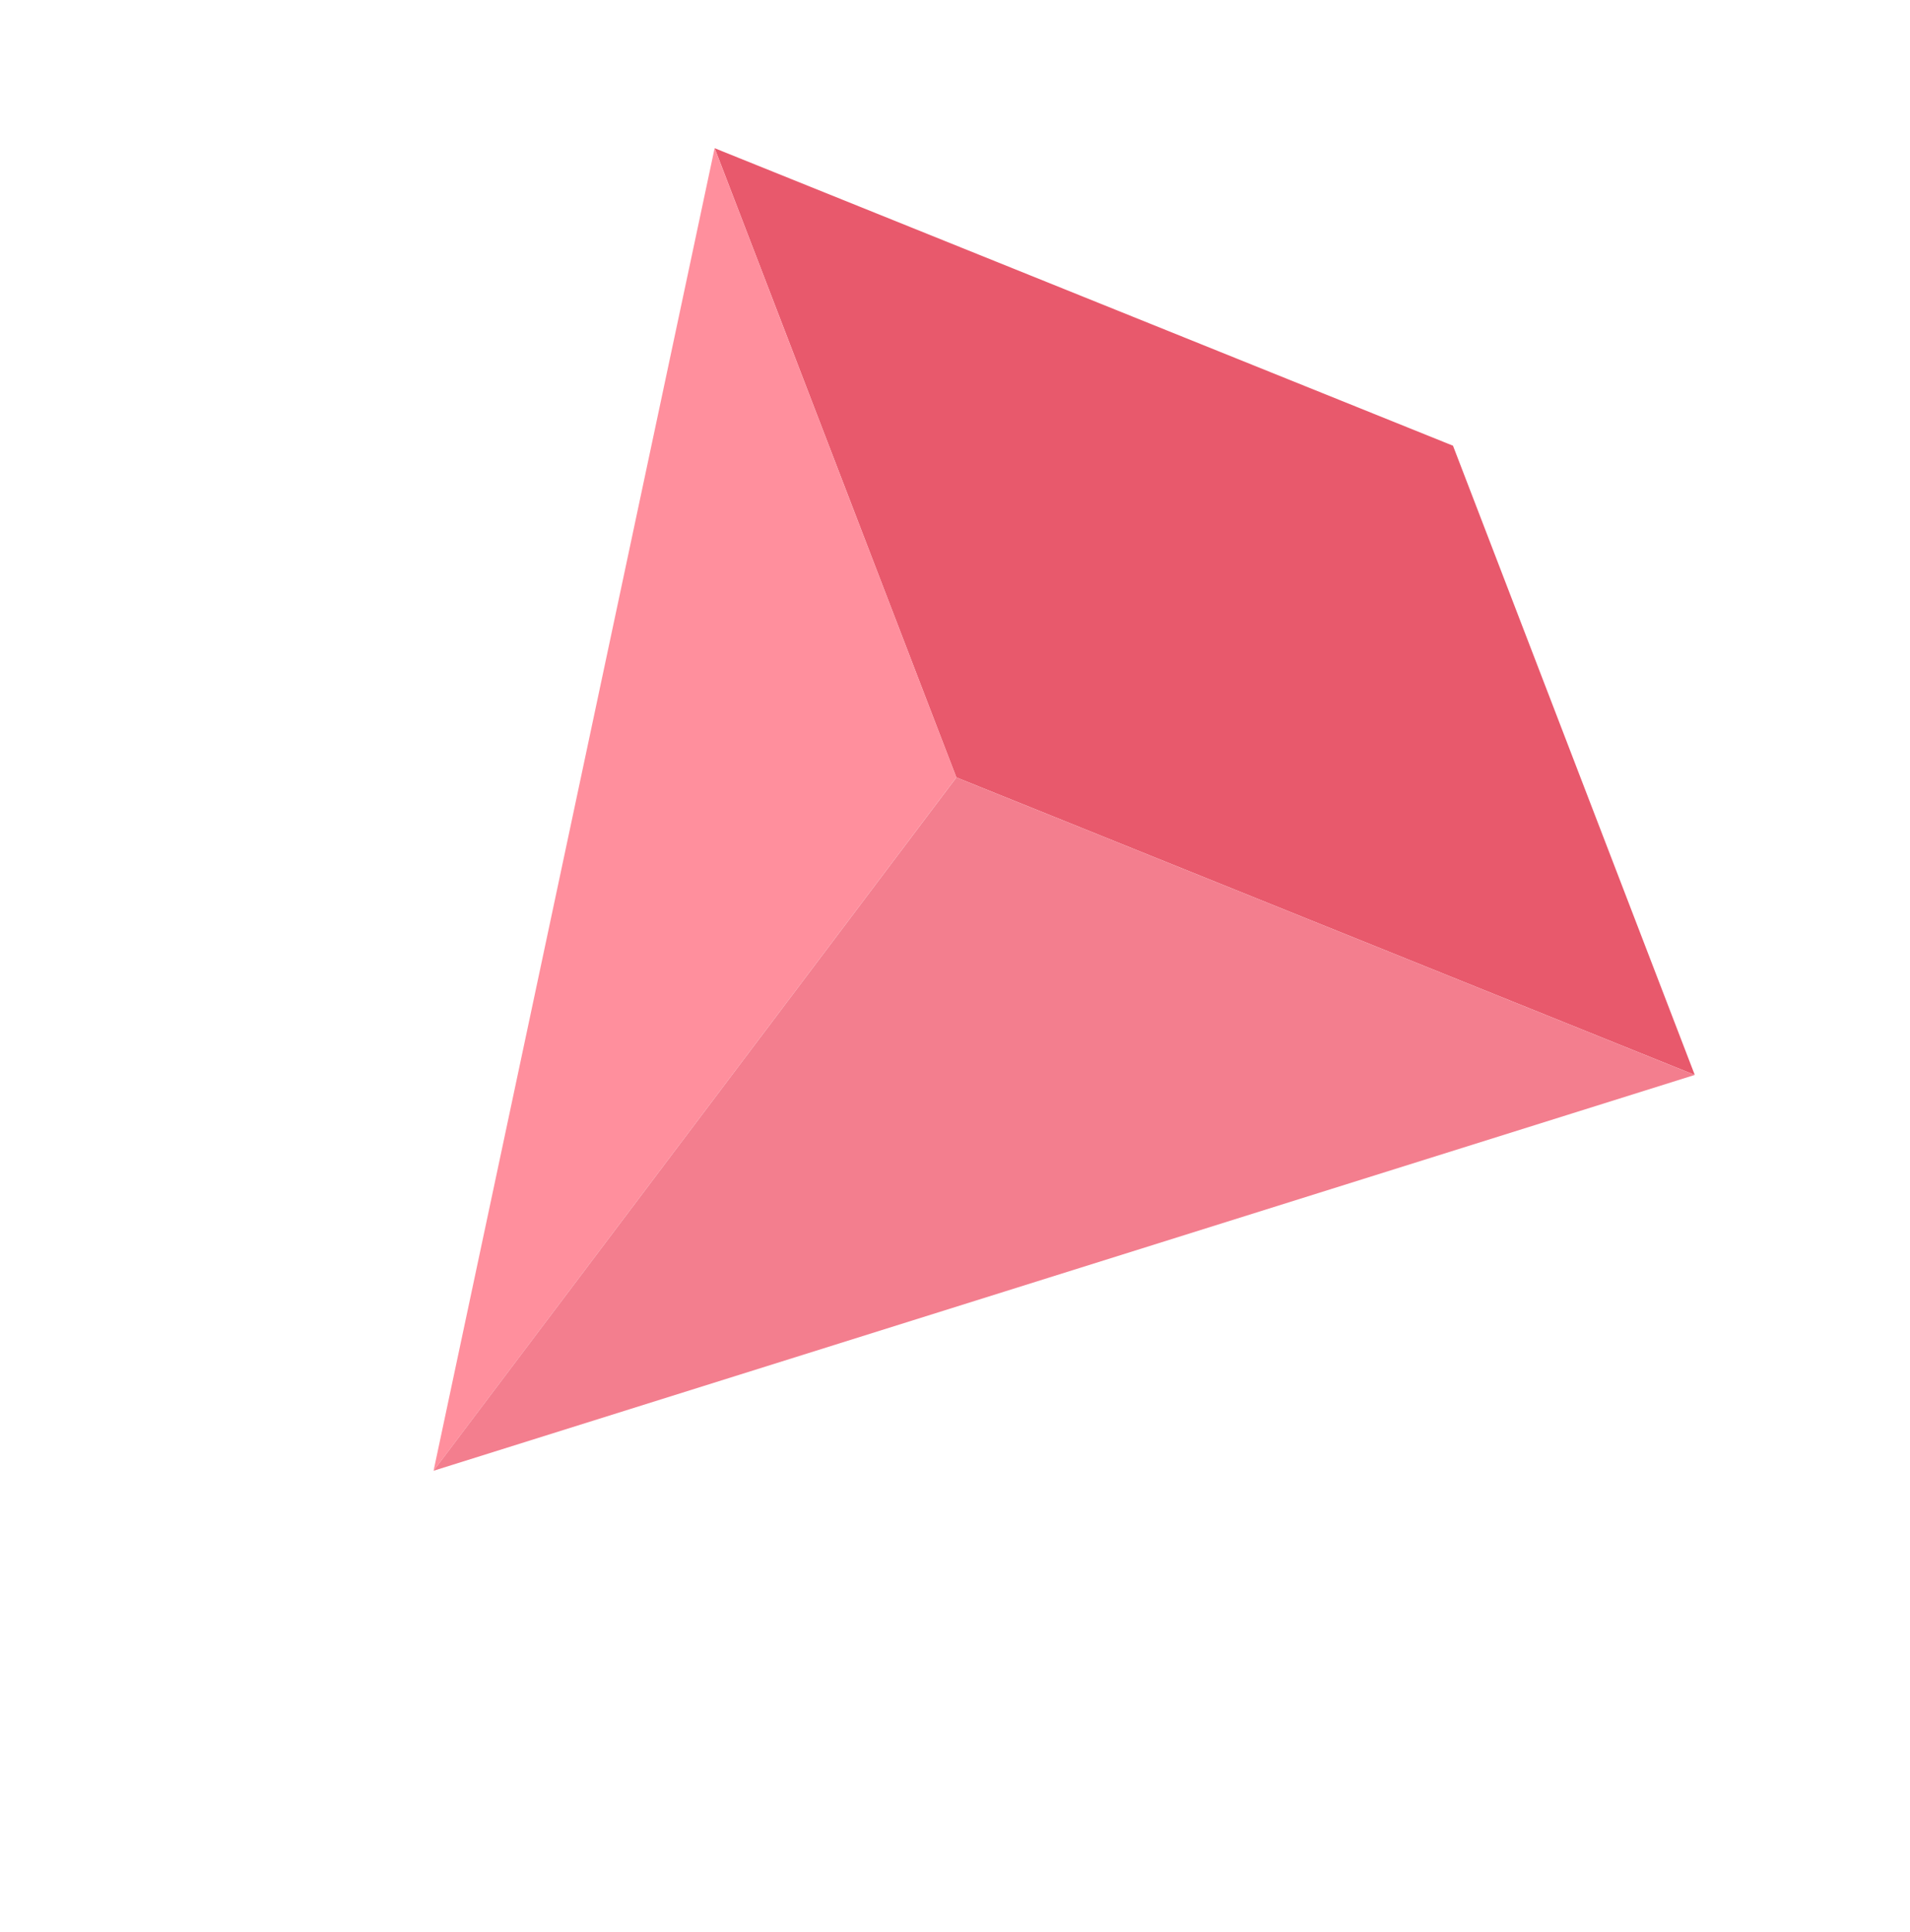
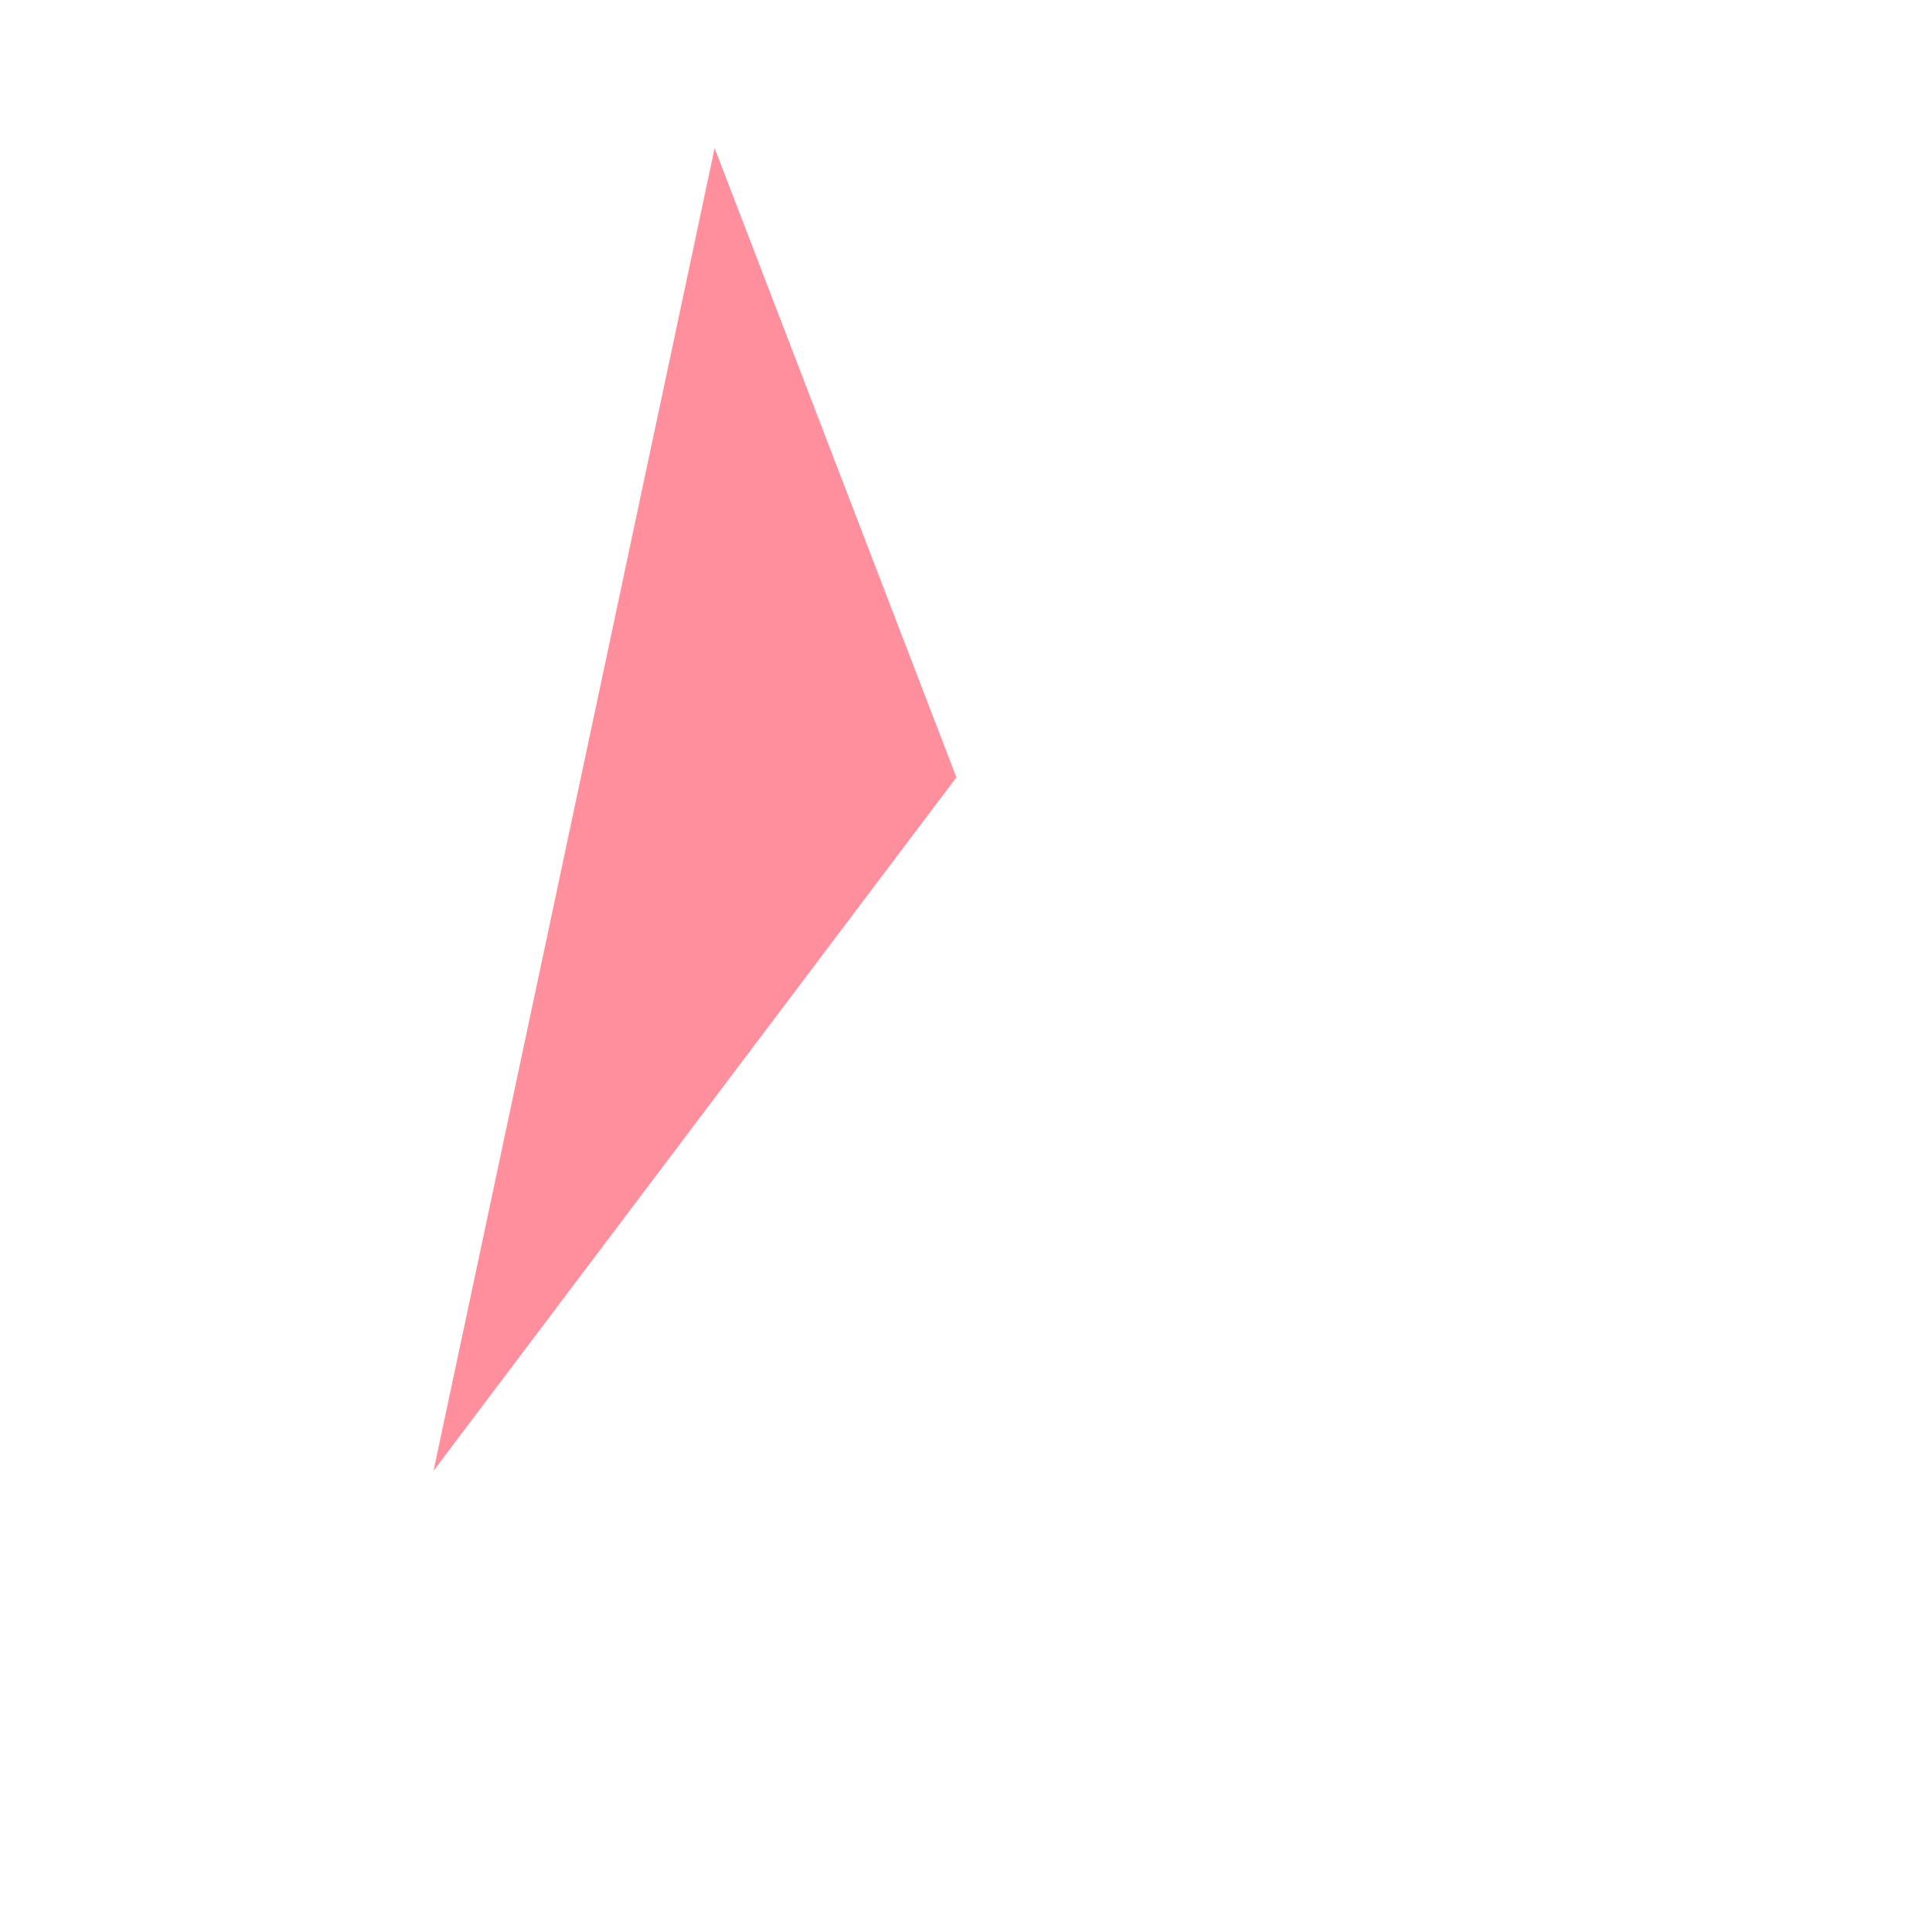
<svg xmlns="http://www.w3.org/2000/svg" width="169.001" height="170.958" viewBox="0 0 169.001 170.958">
  <g transform="matrix(0.574, -0.819, 0.819, 0.574, -123.665, 155.862)">
-     <path d="M162.551 154.88l-7.967-34.3L187.9 71.117l7.967 34.3 7.968 34.3-33.314 49.468z" transform="translate(36.237 0)" fill="#e8596c" />
    <path d="M114.038 117.912l110.1-46.8-33.314 49.468z" transform="translate(0 0)" fill="#ff8f9d" />
-     <path d="M114.038 95.827 206.756 167.1l-7.968-34.3-7.967-34.3z" transform="translate(0 22.084)" fill="#f37e8e" />
  </g>
</svg>